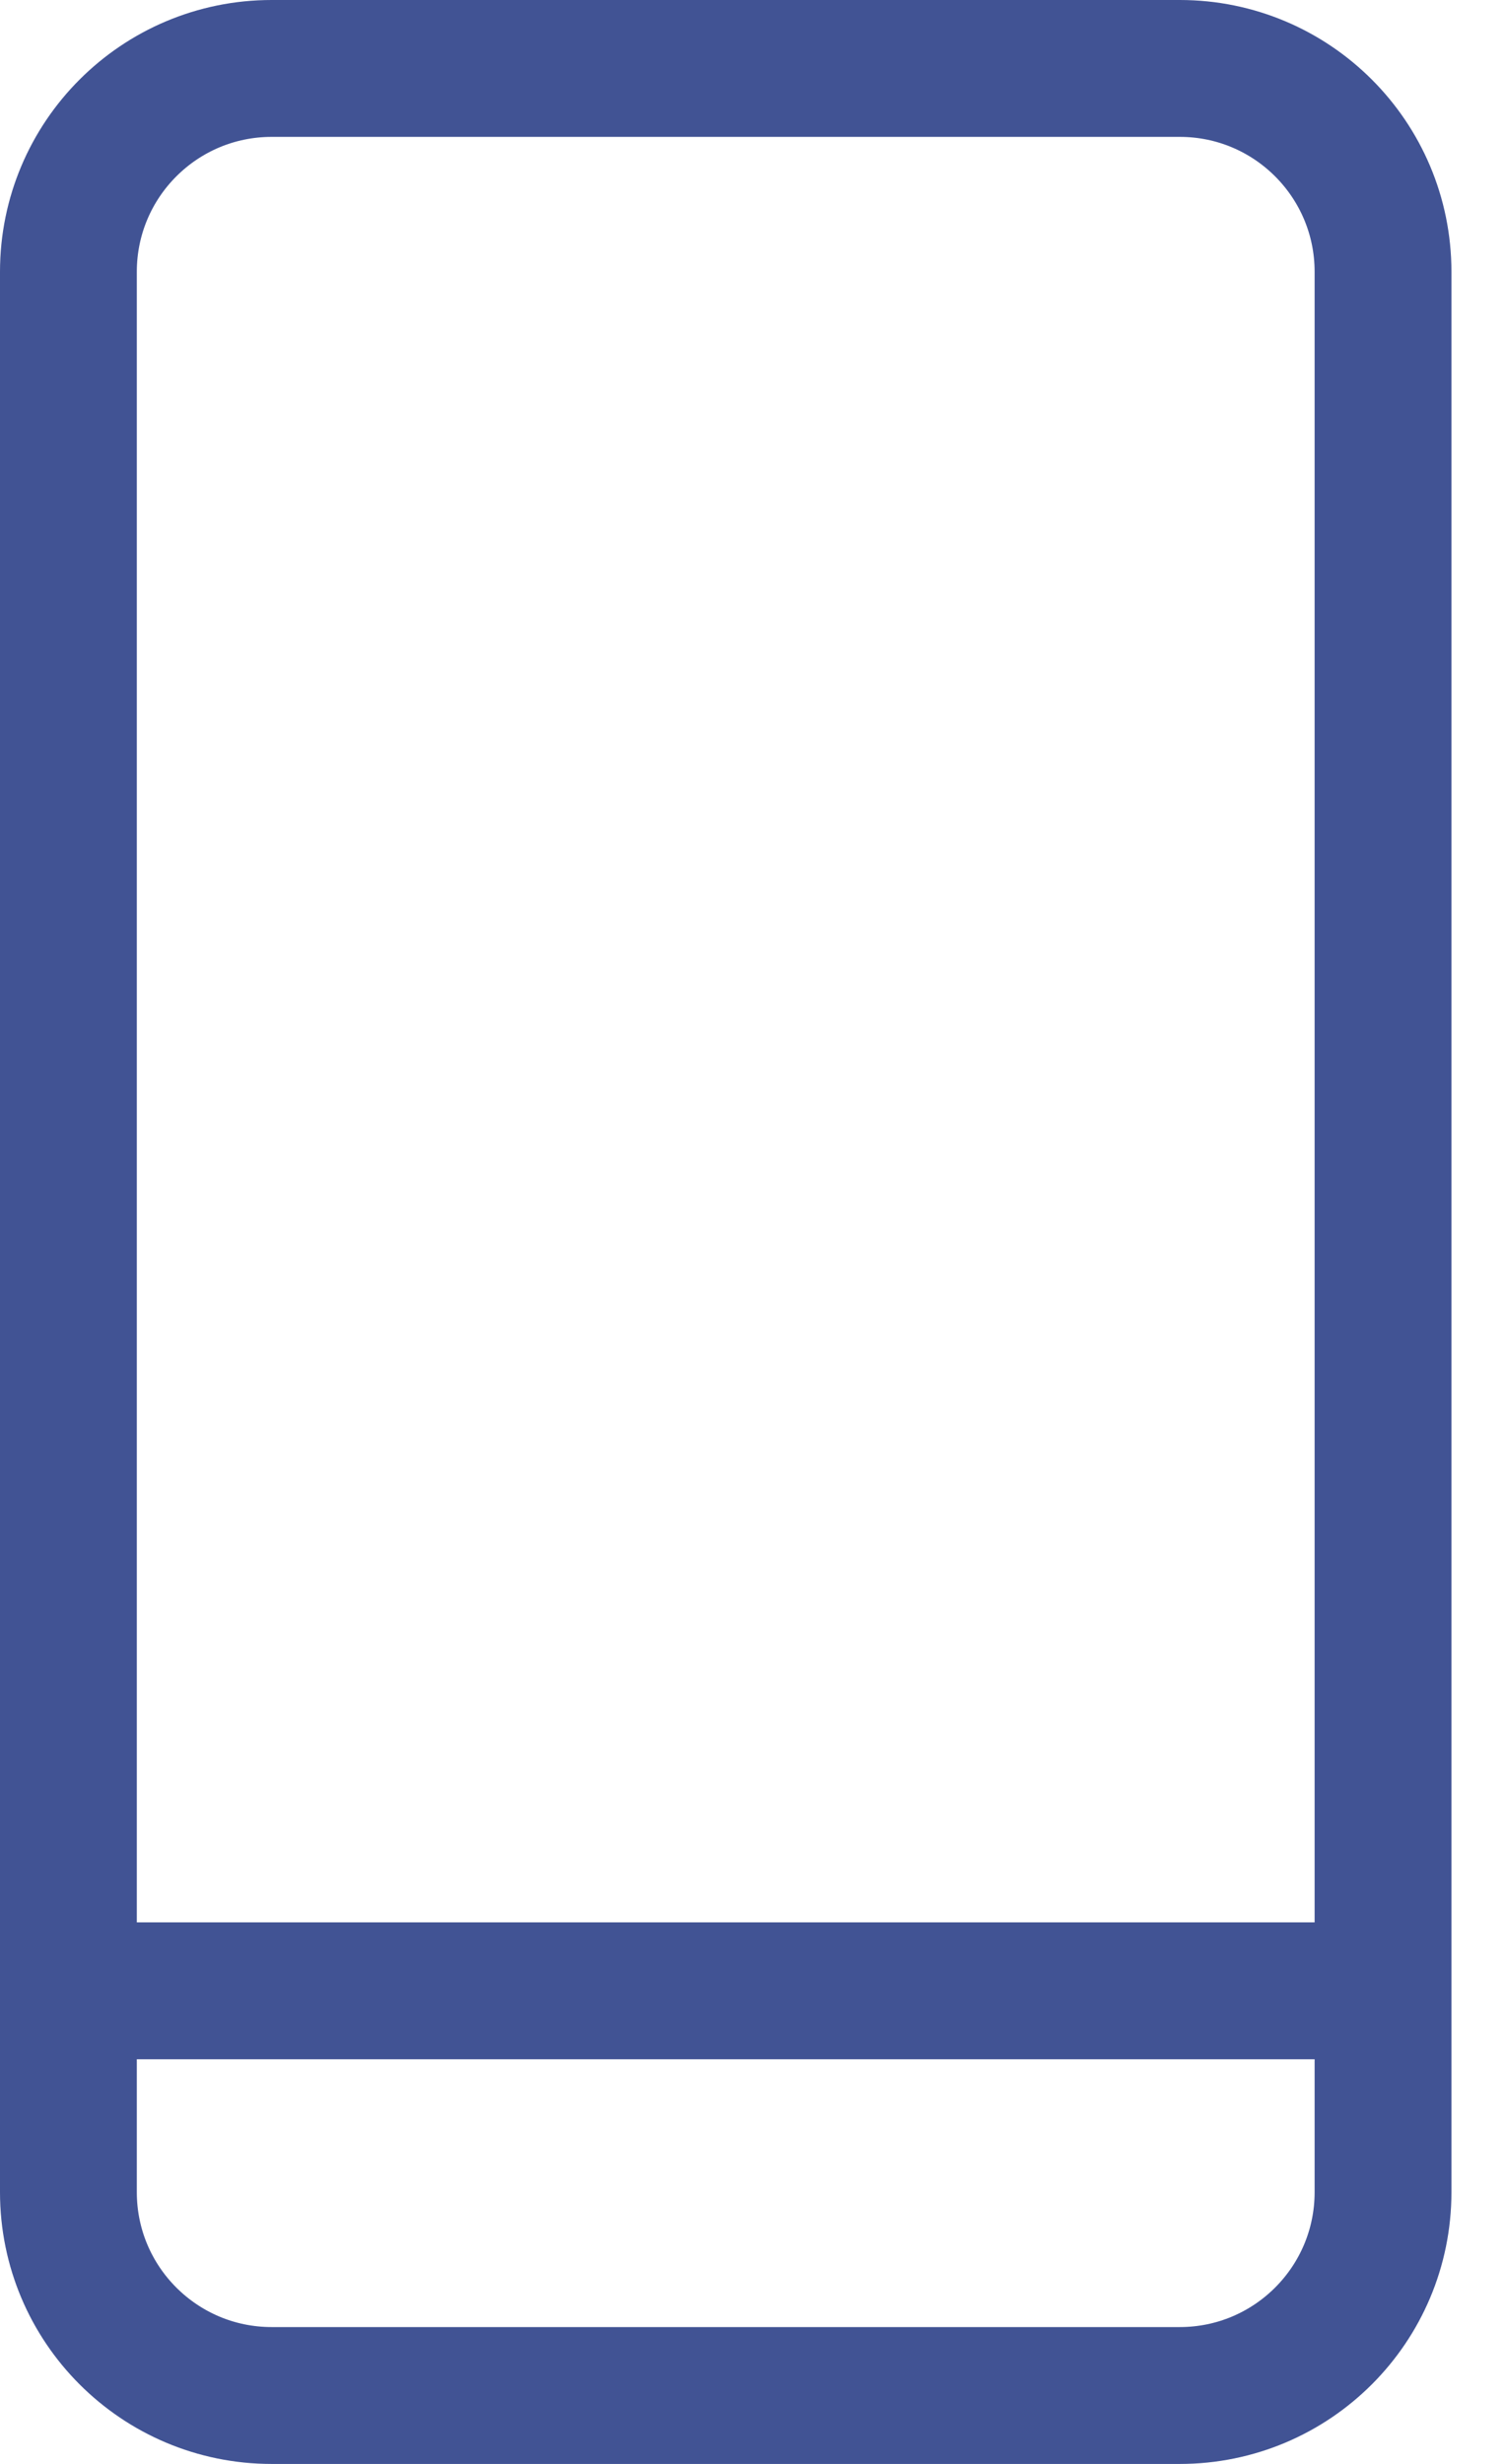
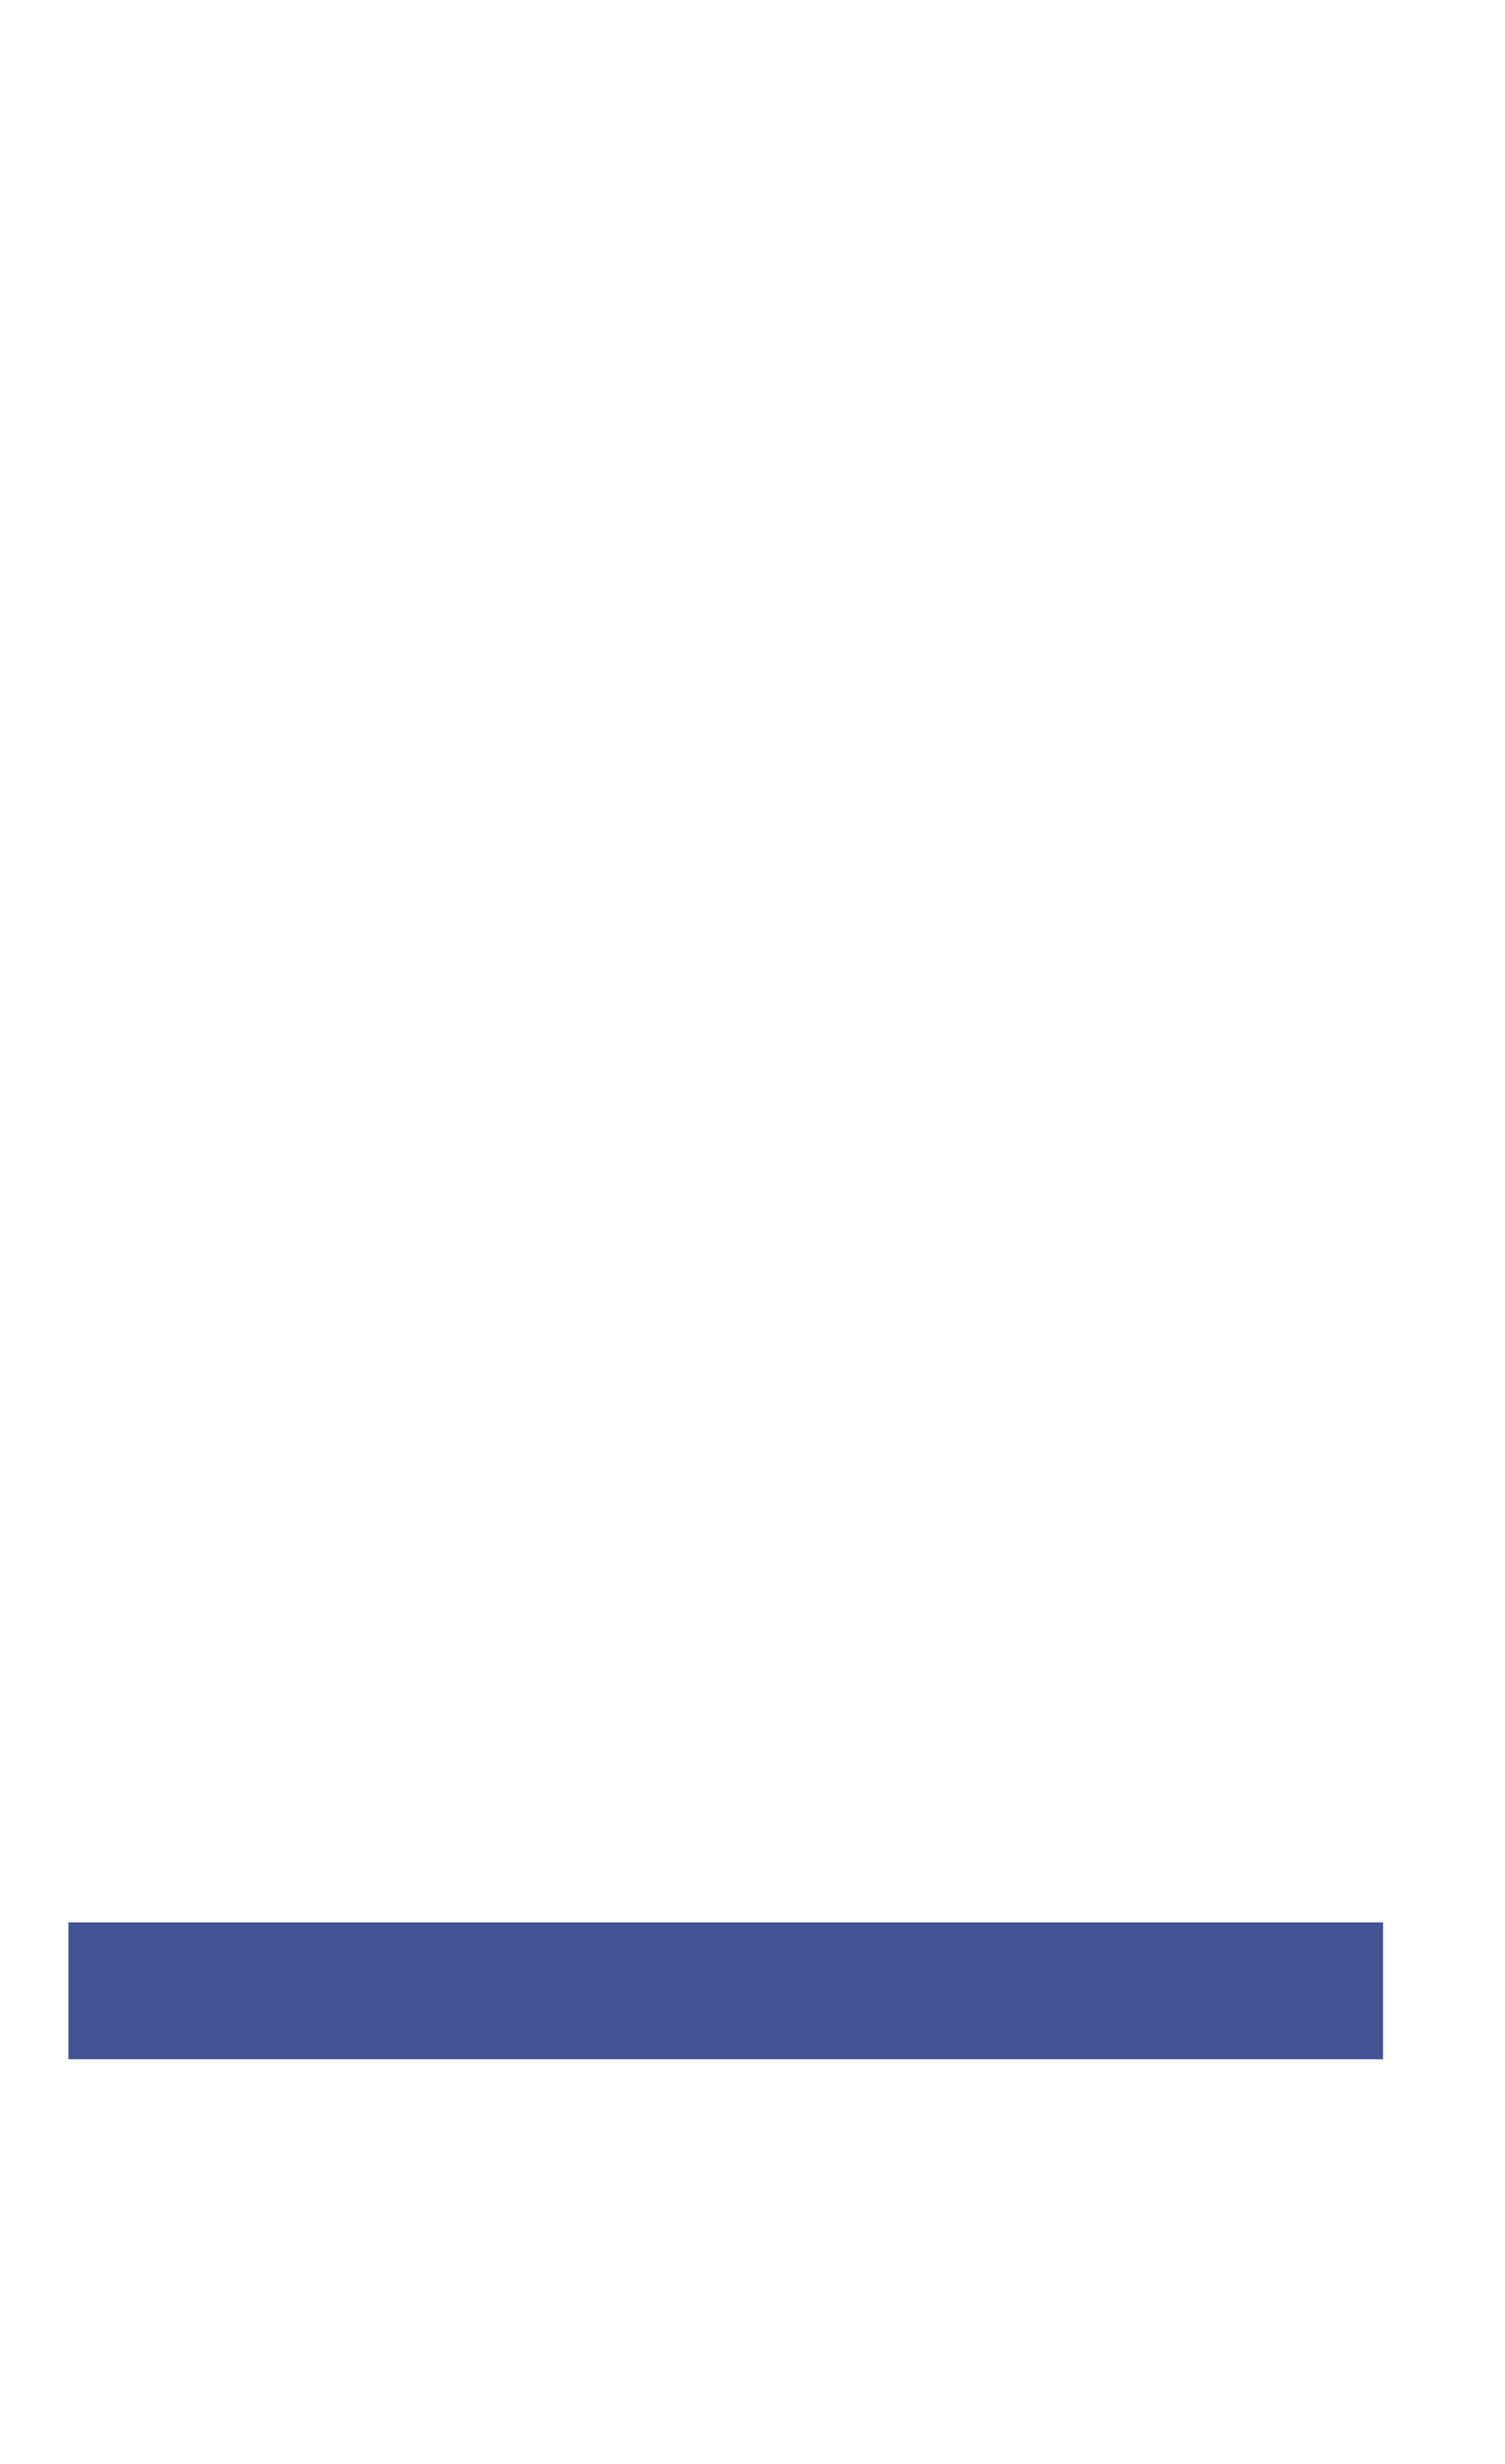
<svg xmlns="http://www.w3.org/2000/svg" width="22" height="36" viewBox="0 0 22 36" fill="none">
-   <path d="M17.246 1H3.971C2.33 1 1 2.33 1 3.971V32.029C1 33.67 2.33 35 3.971 35H17.246C18.887 35 20.217 33.67 20.217 32.029V3.971C20.217 2.33 18.887 1 17.246 1Z" stroke="#415394" stroke-width="2" stroke-miterlimit="10" />
  <path d="M1 29.087H20.217" stroke="#415394" stroke-width="2" stroke-miterlimit="10" />
</svg>